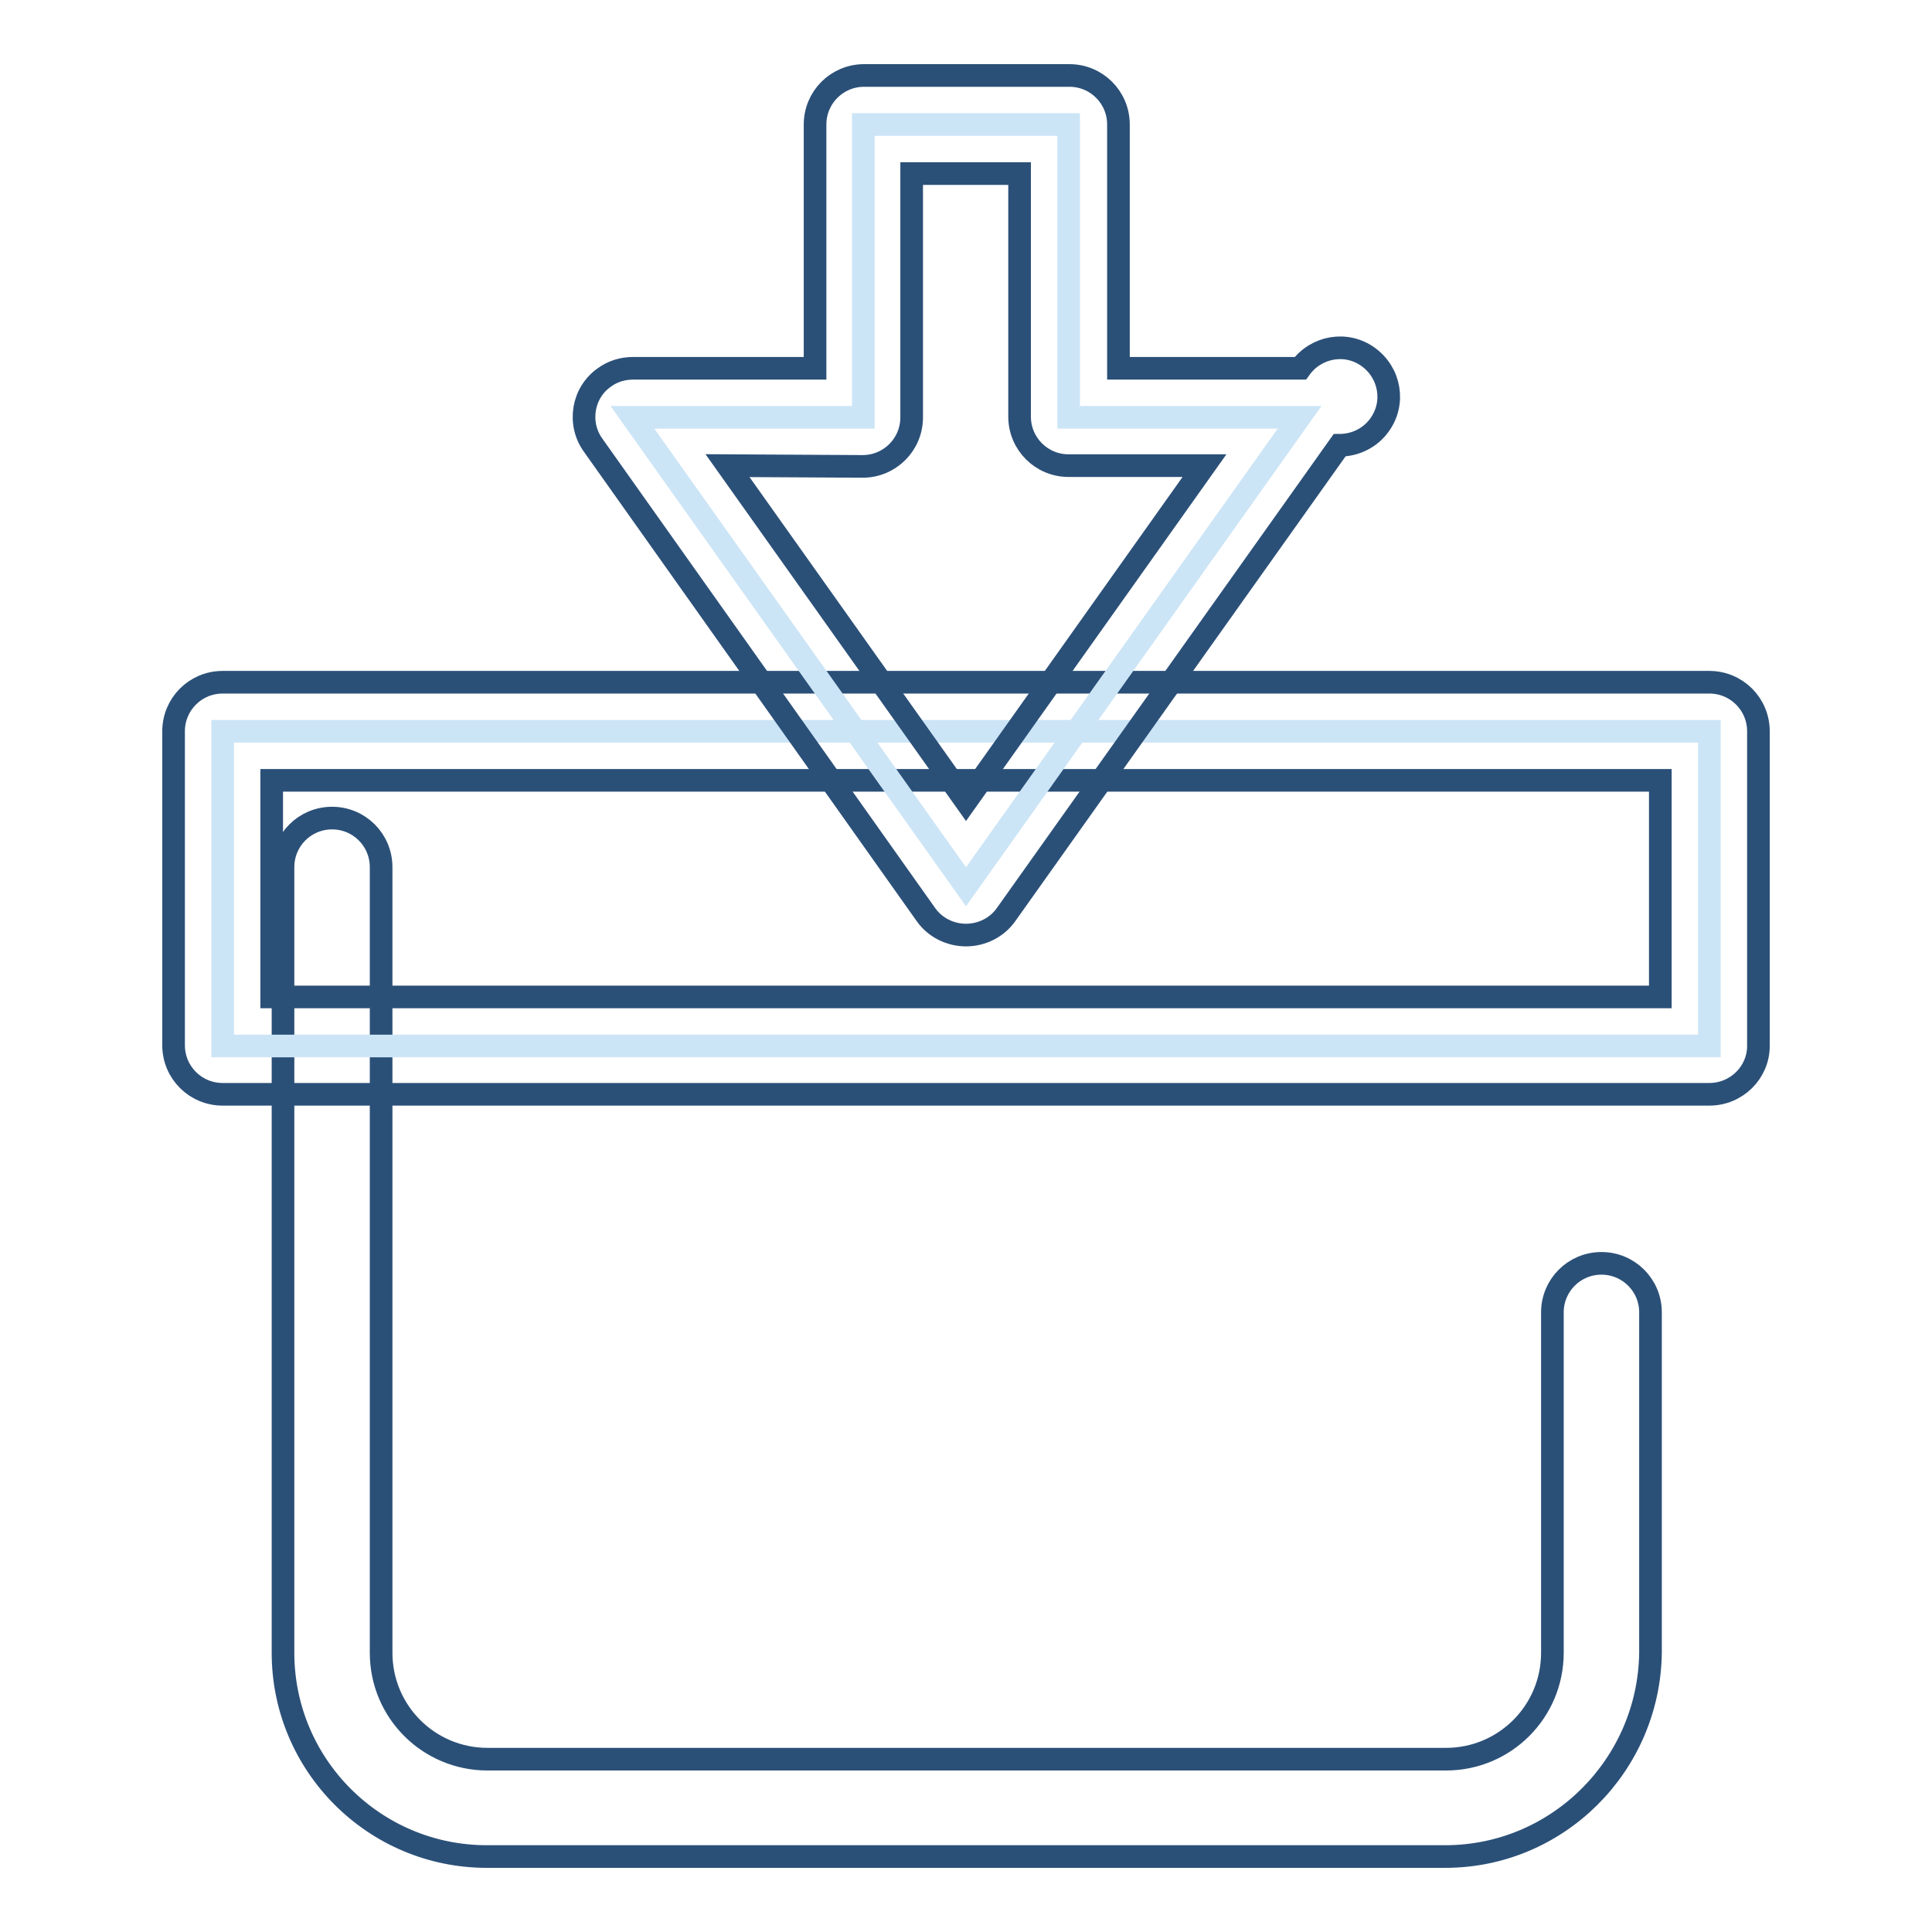
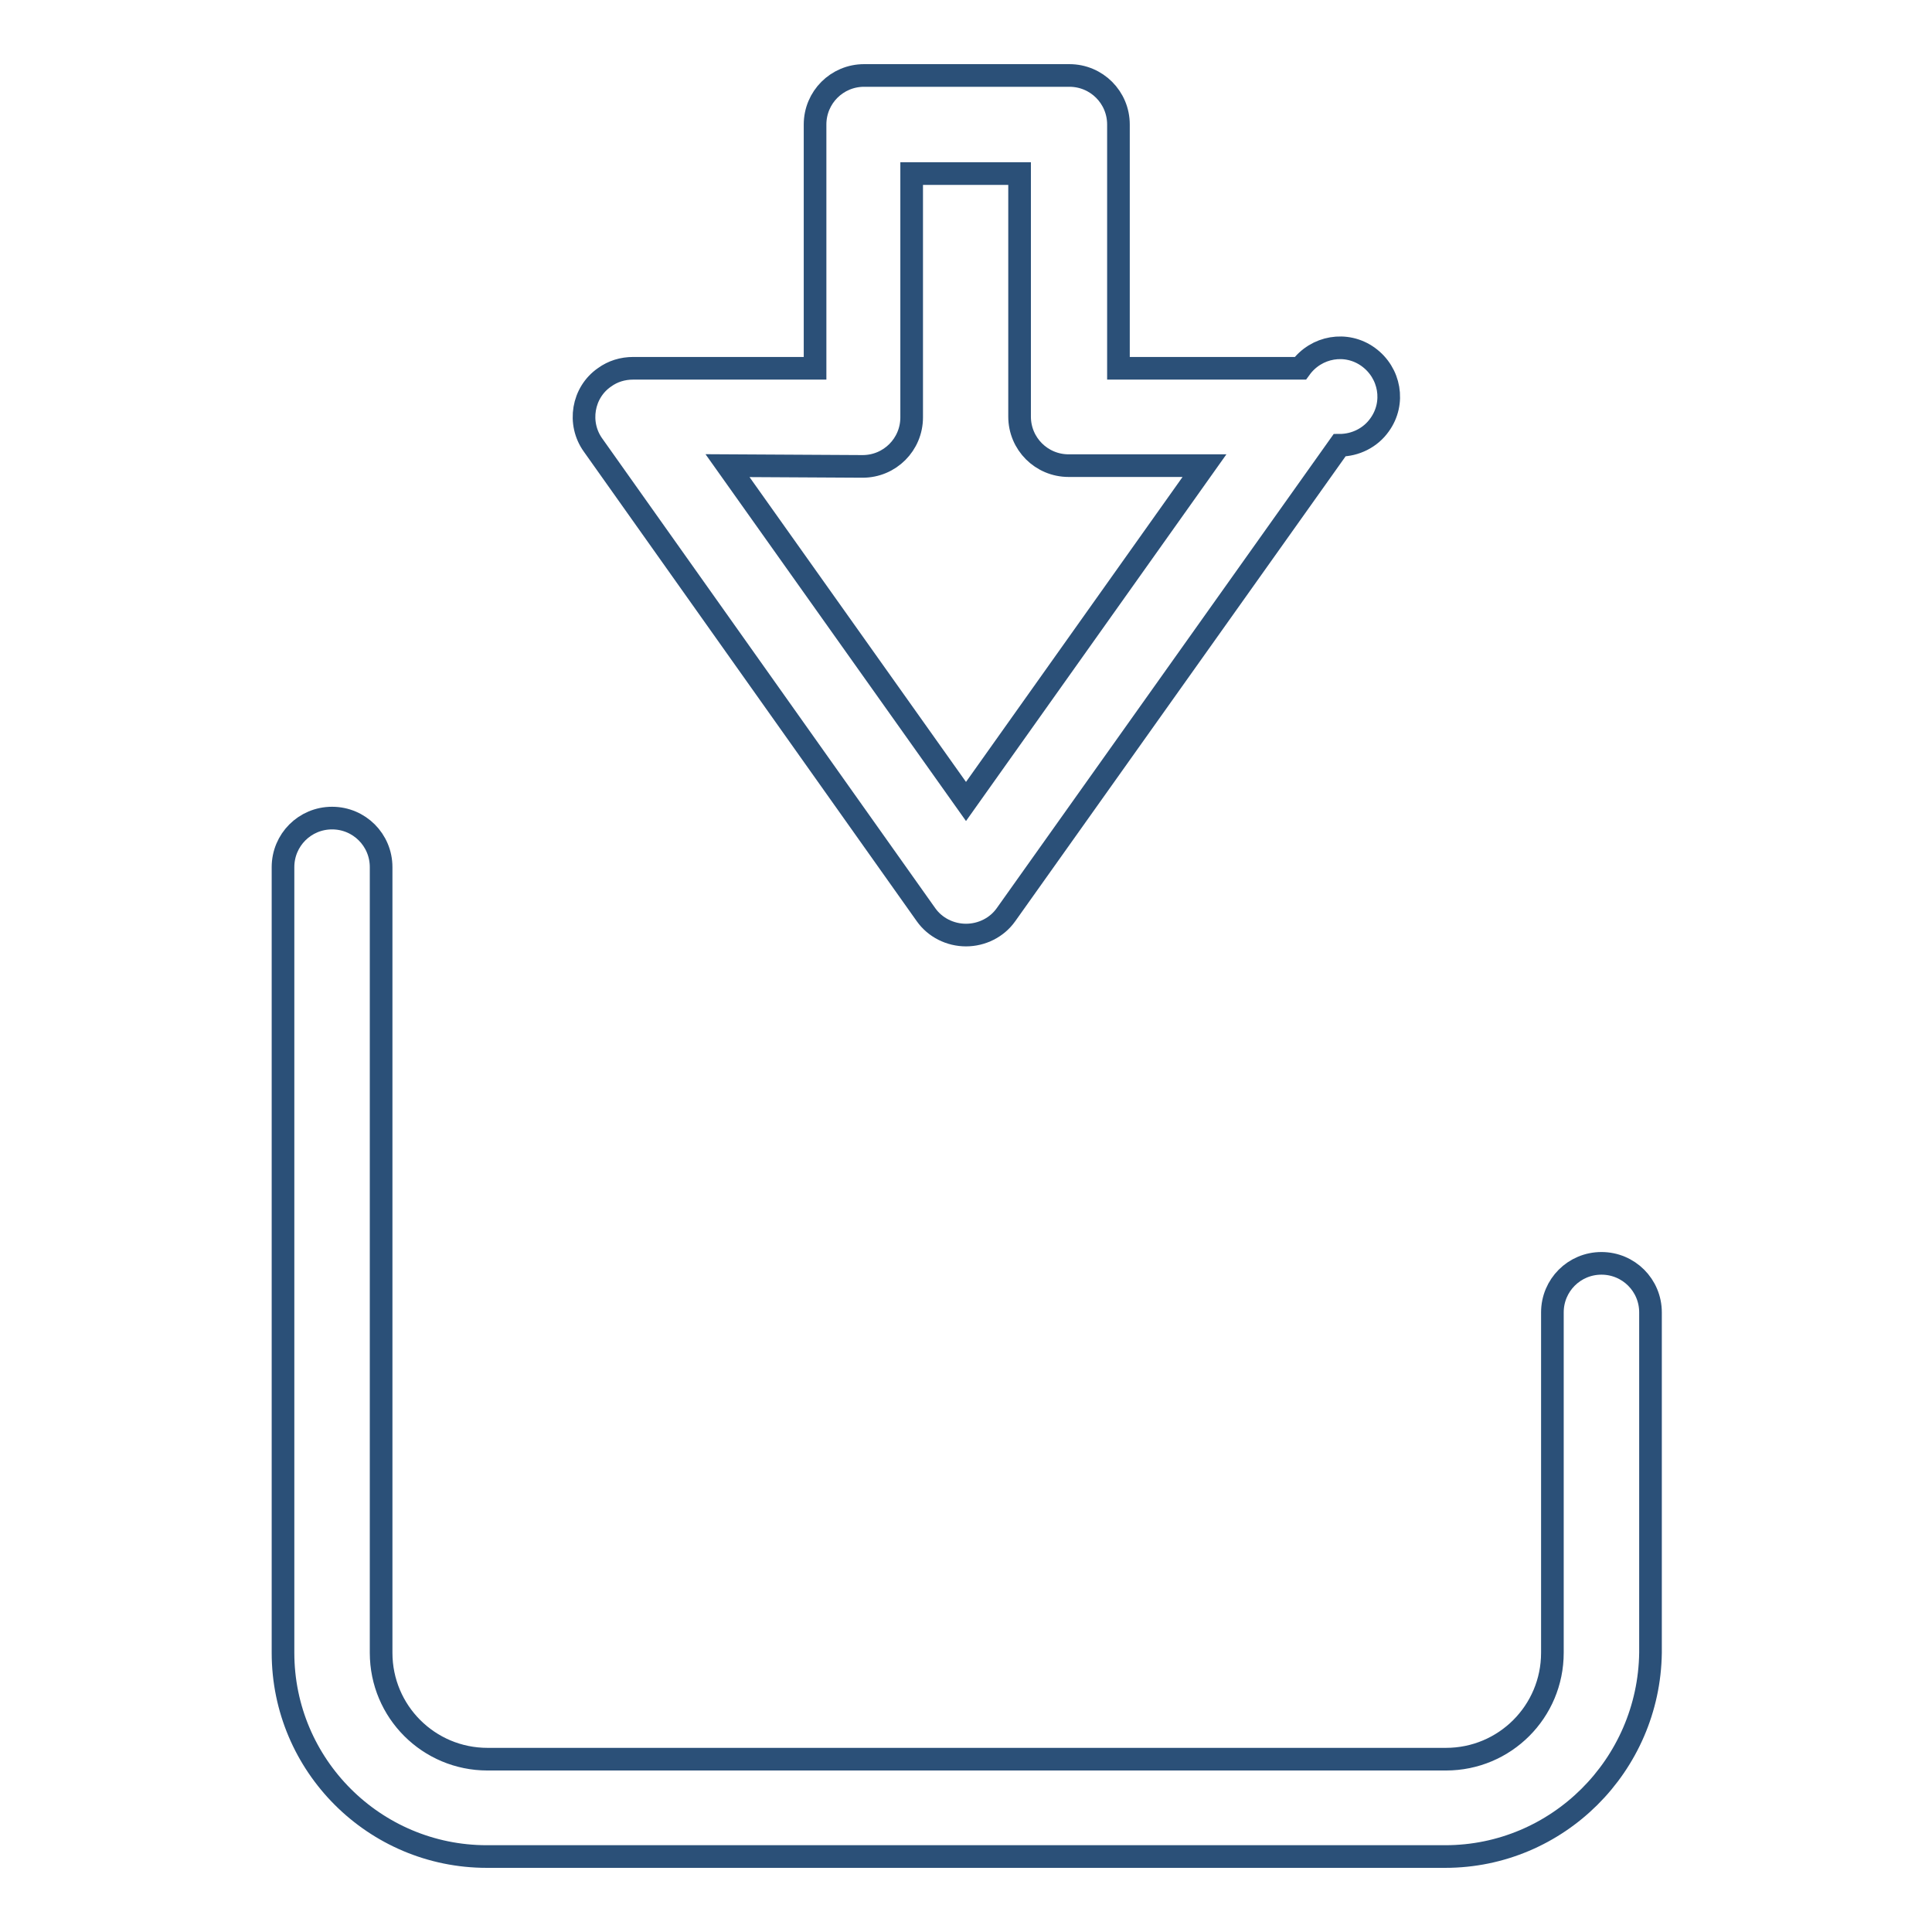
<svg xmlns="http://www.w3.org/2000/svg" version="1.1" x="0px" y="0px" viewBox="0 0 256 256" enable-background="new 0 0 256 256" xml:space="preserve">
  <g>
    <path stroke-width="3" fill-opacity="0" stroke="#2b5078" d="M191.5,246h-127c-14.9,0-27-12.1-27-27V114.9c0-3.6,2.9-6.5,6.5-6.5c3.6,0,6.5,2.9,6.5,6.5V219 c0,7.8,6.3,14.1,14.1,14.1h127c7.8,0,14.1-6.3,14.1-14.1v-45.1c0-3.6,2.9-6.5,6.5-6.5s6.5,2.9,6.5,6.5V219 C218.5,233.9,206.4,246,191.5,246z" />
-     <path stroke-width="3" fill-opacity="0" stroke="#cce5f6" d="M29.5,96.9h197v41.7h-197V96.9z" />
-     <path stroke-width="3" fill-opacity="0" stroke="#2b5078" d="M226.5,145h-197c-3.6,0-6.5-2.9-6.5-6.5V96.9c0-3.6,2.9-6.5,6.5-6.5h197c3.6,0,6.5,2.9,6.5,6.5v41.7 C233,142.1,230.1,145,226.5,145L226.5,145z M36,132.1H220v-28.7H36V132.1z" />
-     <path stroke-width="3" fill-opacity="0" stroke="#cce5f6" d="M141.6,55.2V16.5h-27.2v38.8H83.8l44.2,62.2l44.2-62.2H141.6z" />
    <path stroke-width="3" fill-opacity="0" stroke="#2b5078" d="M128,123.9c-2.1,0-4.1-1-5.3-2.7L78.6,59c-2.1-2.9-1.4-7,1.5-9c1.1-0.8,2.4-1.2,3.8-1.2h24.1V16.5 c0-3.6,2.9-6.5,6.5-6.5h27.2c3.6,0,6.5,2.9,6.5,6.5v32.3h24.1c2.1-2.9,6.1-3.6,9-1.5c2.9,2.1,3.6,6.1,1.5,9 c-1.2,1.7-3.2,2.7-5.3,2.7l-44.2,62.2C132.1,122.9,130.1,123.9,128,123.9z M96.4,61.7l31.6,44.5l31.6-44.5h-18 c-3.6,0-6.5-2.9-6.5-6.5V23h-14.3v32.3c0,3.6-2.9,6.5-6.5,6.5L96.4,61.7z" />
  </g>
</svg>